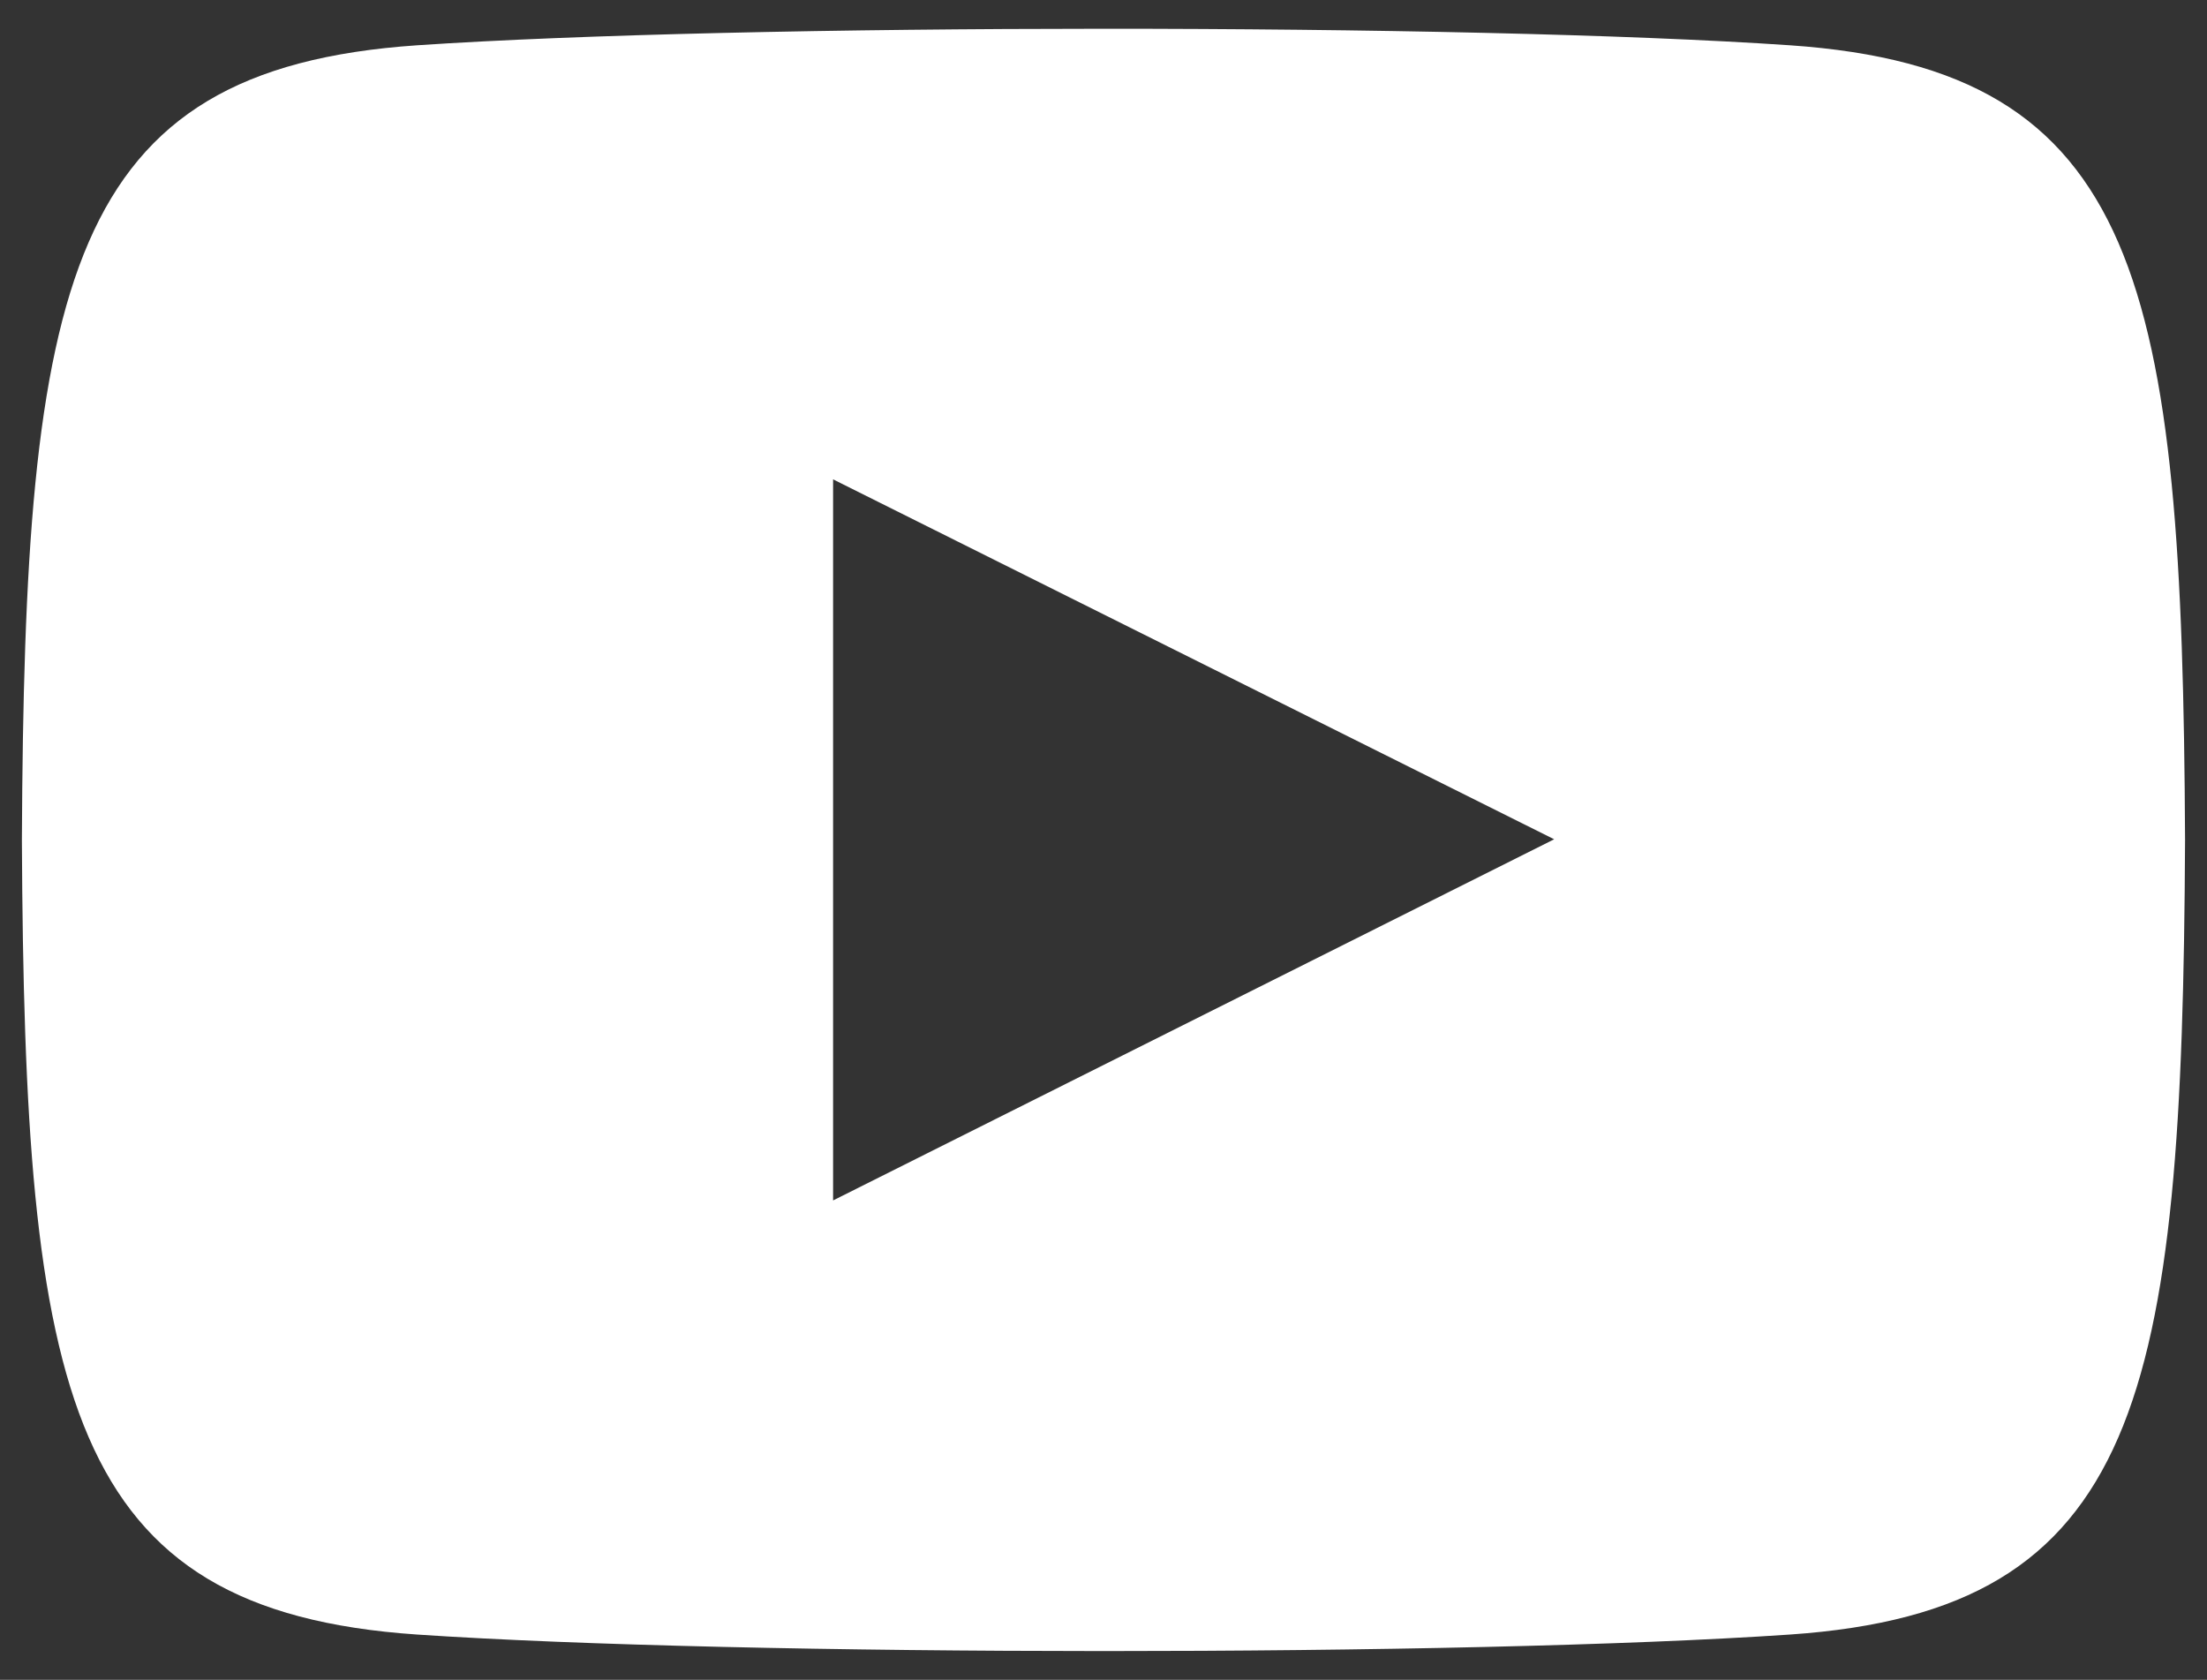
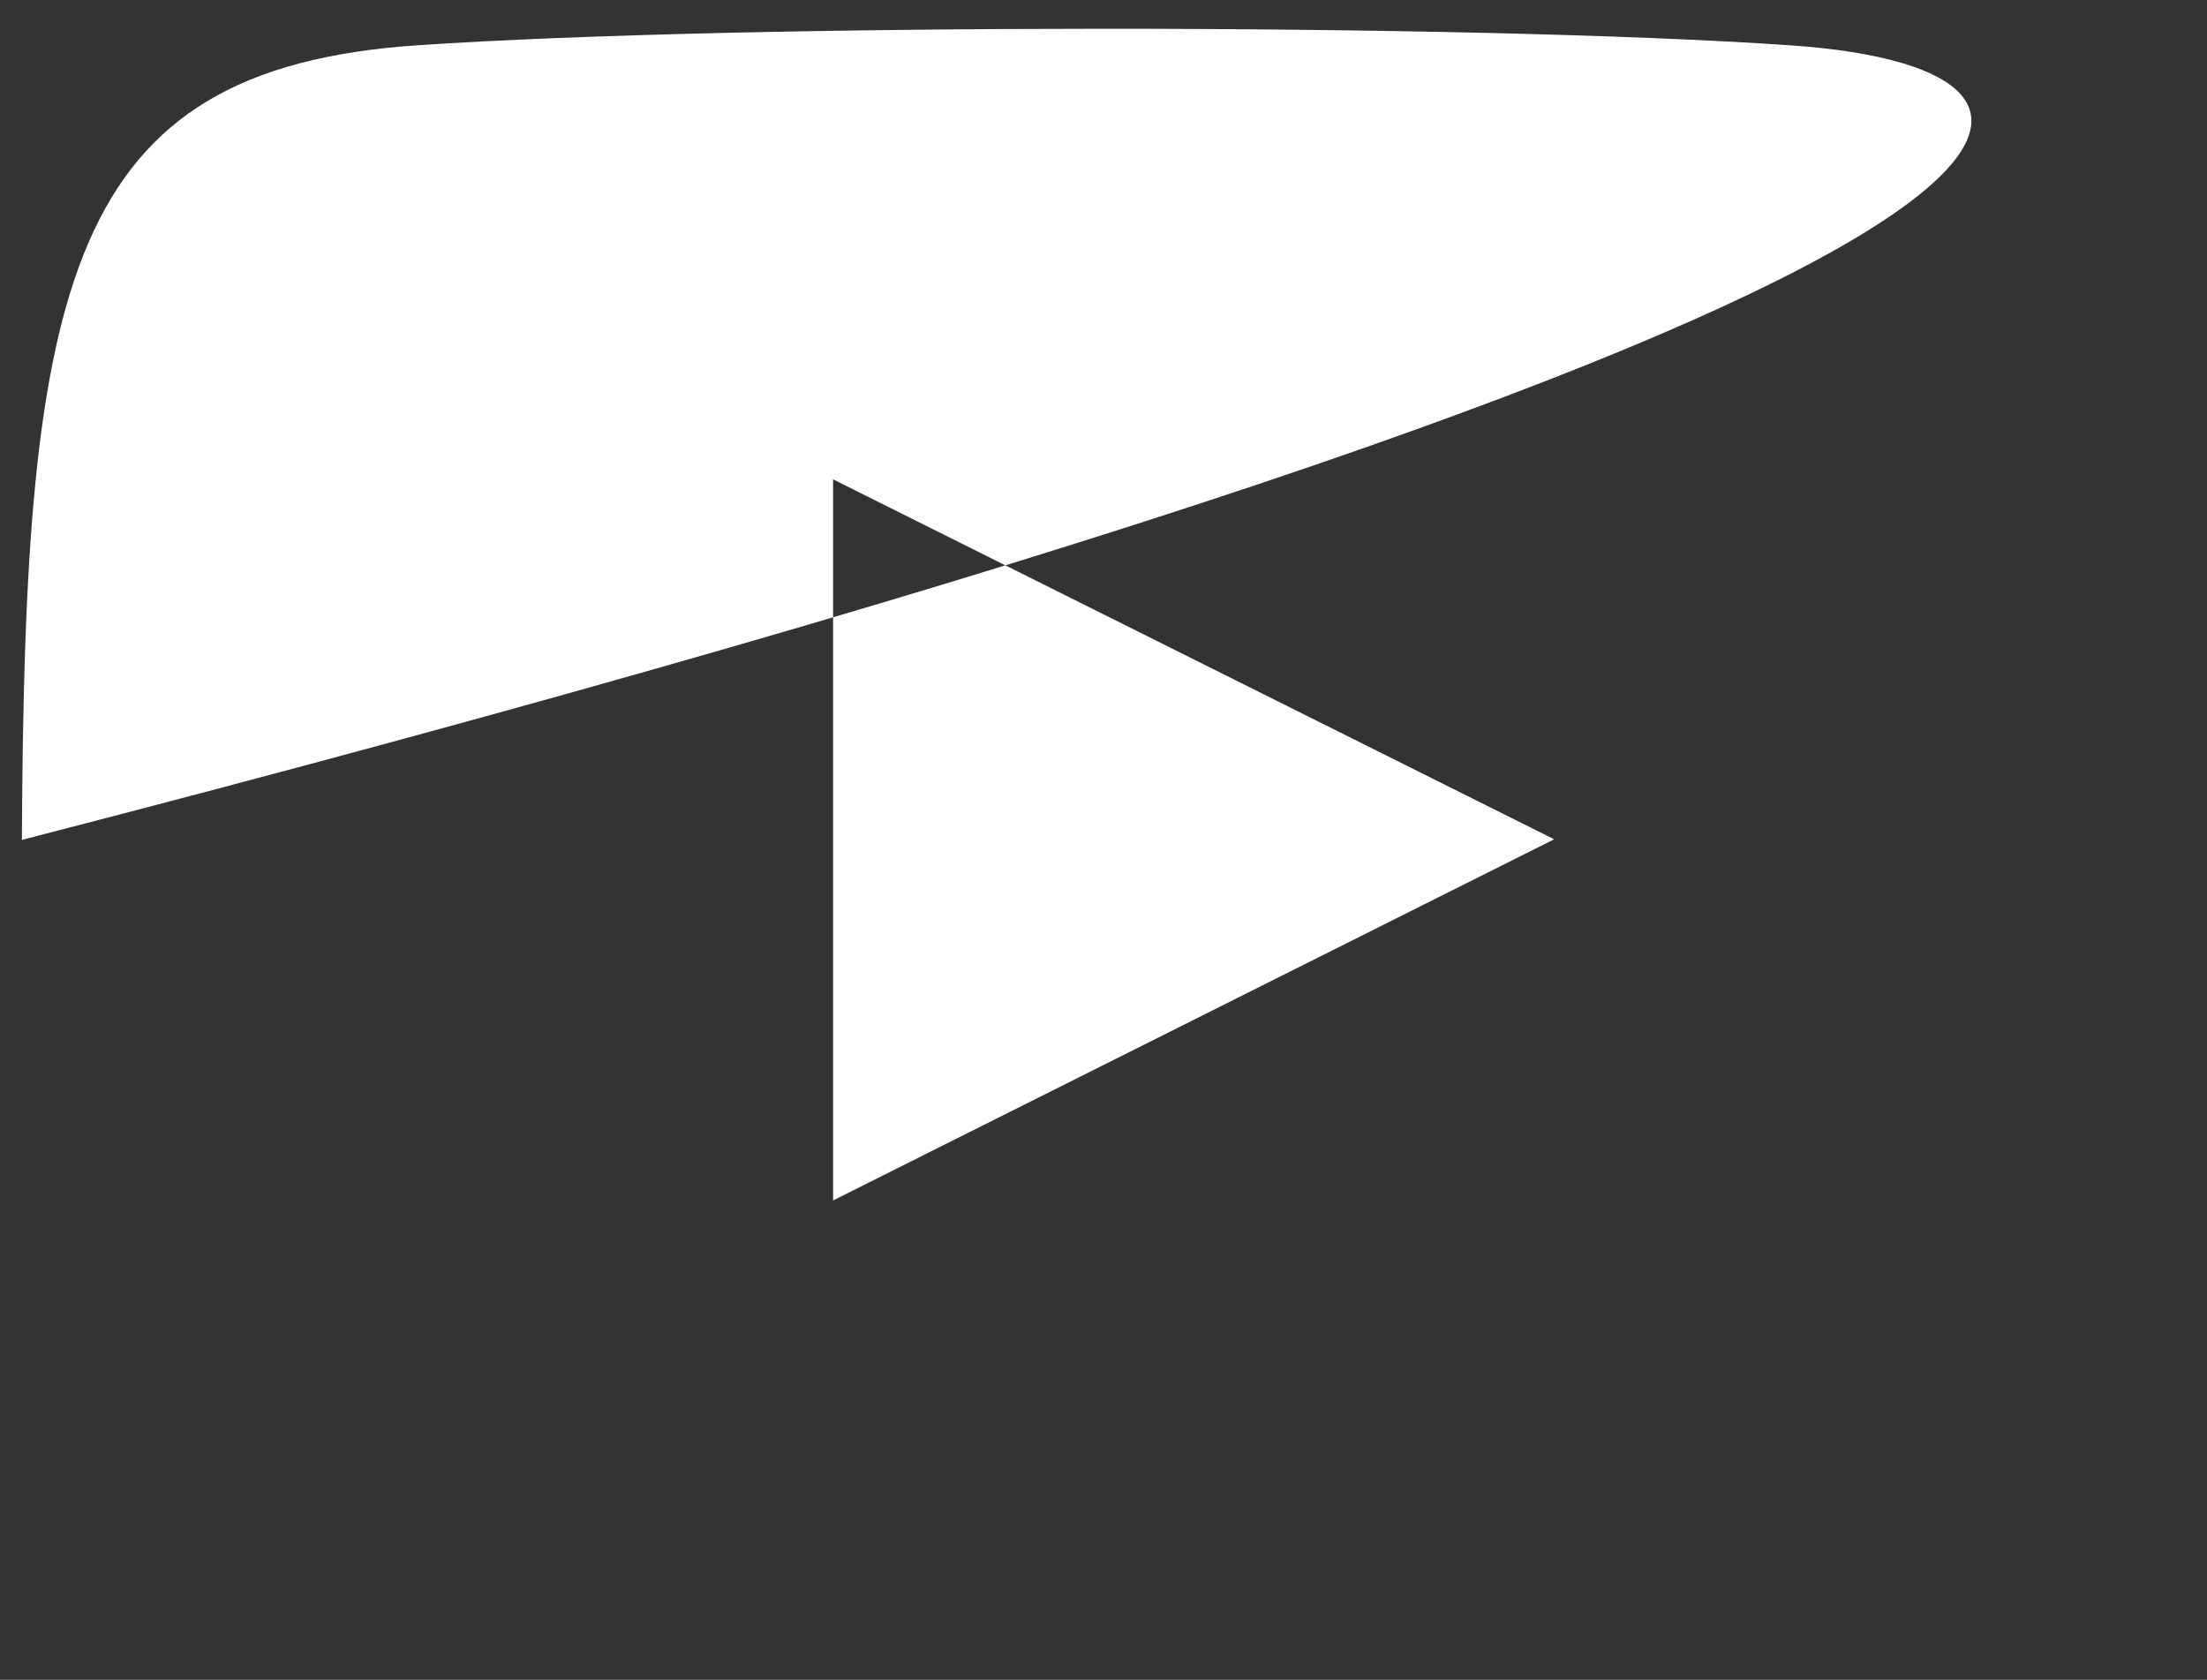
<svg xmlns="http://www.w3.org/2000/svg" width="50.398" height="38.359" viewBox="0 0 50.398 38.359">
  <rect x="0" y="0" width="50.398" height="38.359" fill="#333333" stroke="none" />
-   <path id="iconmonstr-youtube-6" d="M40.373,3.379c-7.418-.506-23.939-.5-31.347,0C1,3.926.06,8.771,0,21.524c.06,12.73,1,17.6,9.025,18.146,7.41.5,23.929.506,31.347,0,8.021-.547,8.966-5.393,9.025-18.146C49.338,8.794,48.4,3.928,40.373,3.379ZM18.524,29.757V13.291L34.99,21.51Z" transform="translate(0.5 -2.345)" fill="#fff" stroke="rgba(0,0,0,0)" stroke-width="1" />
+   <path id="iconmonstr-youtube-6" d="M40.373,3.379c-7.418-.506-23.939-.5-31.347,0C1,3.926.06,8.771,0,21.524C49.338,8.794,48.4,3.928,40.373,3.379ZM18.524,29.757V13.291L34.99,21.51Z" transform="translate(0.5 -2.345)" fill="#fff" stroke="rgba(0,0,0,0)" stroke-width="1" />
</svg>